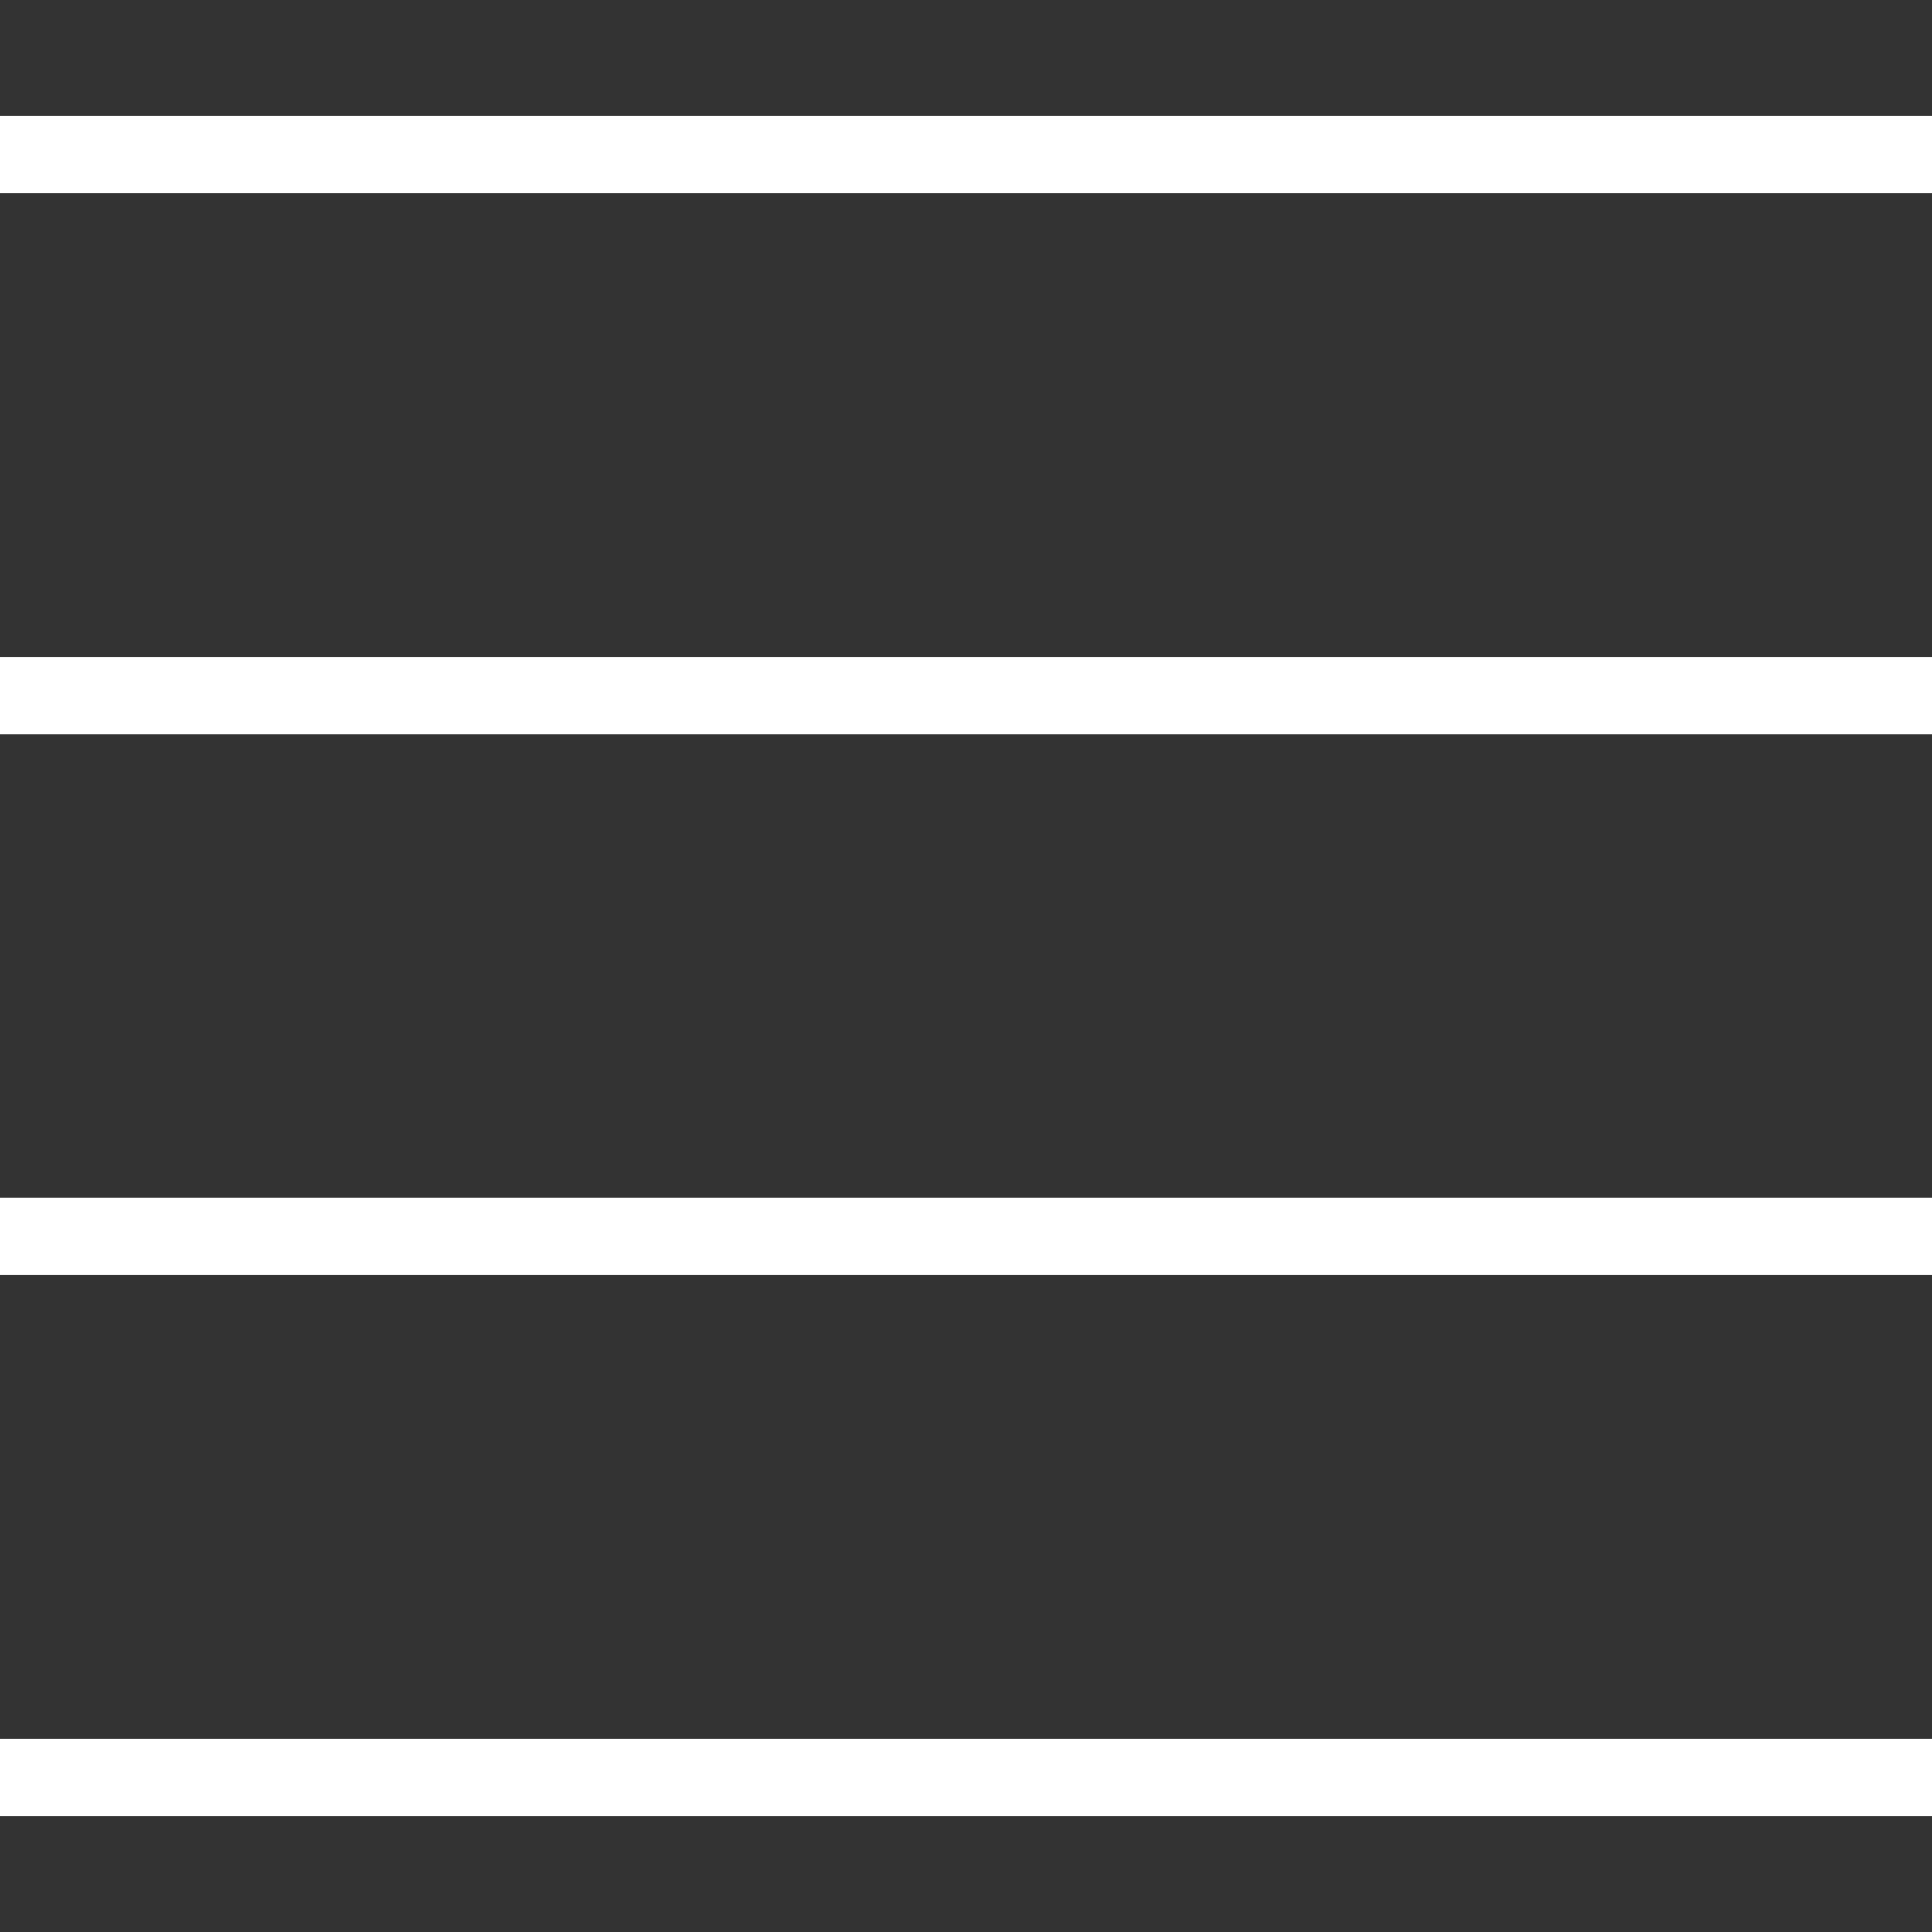
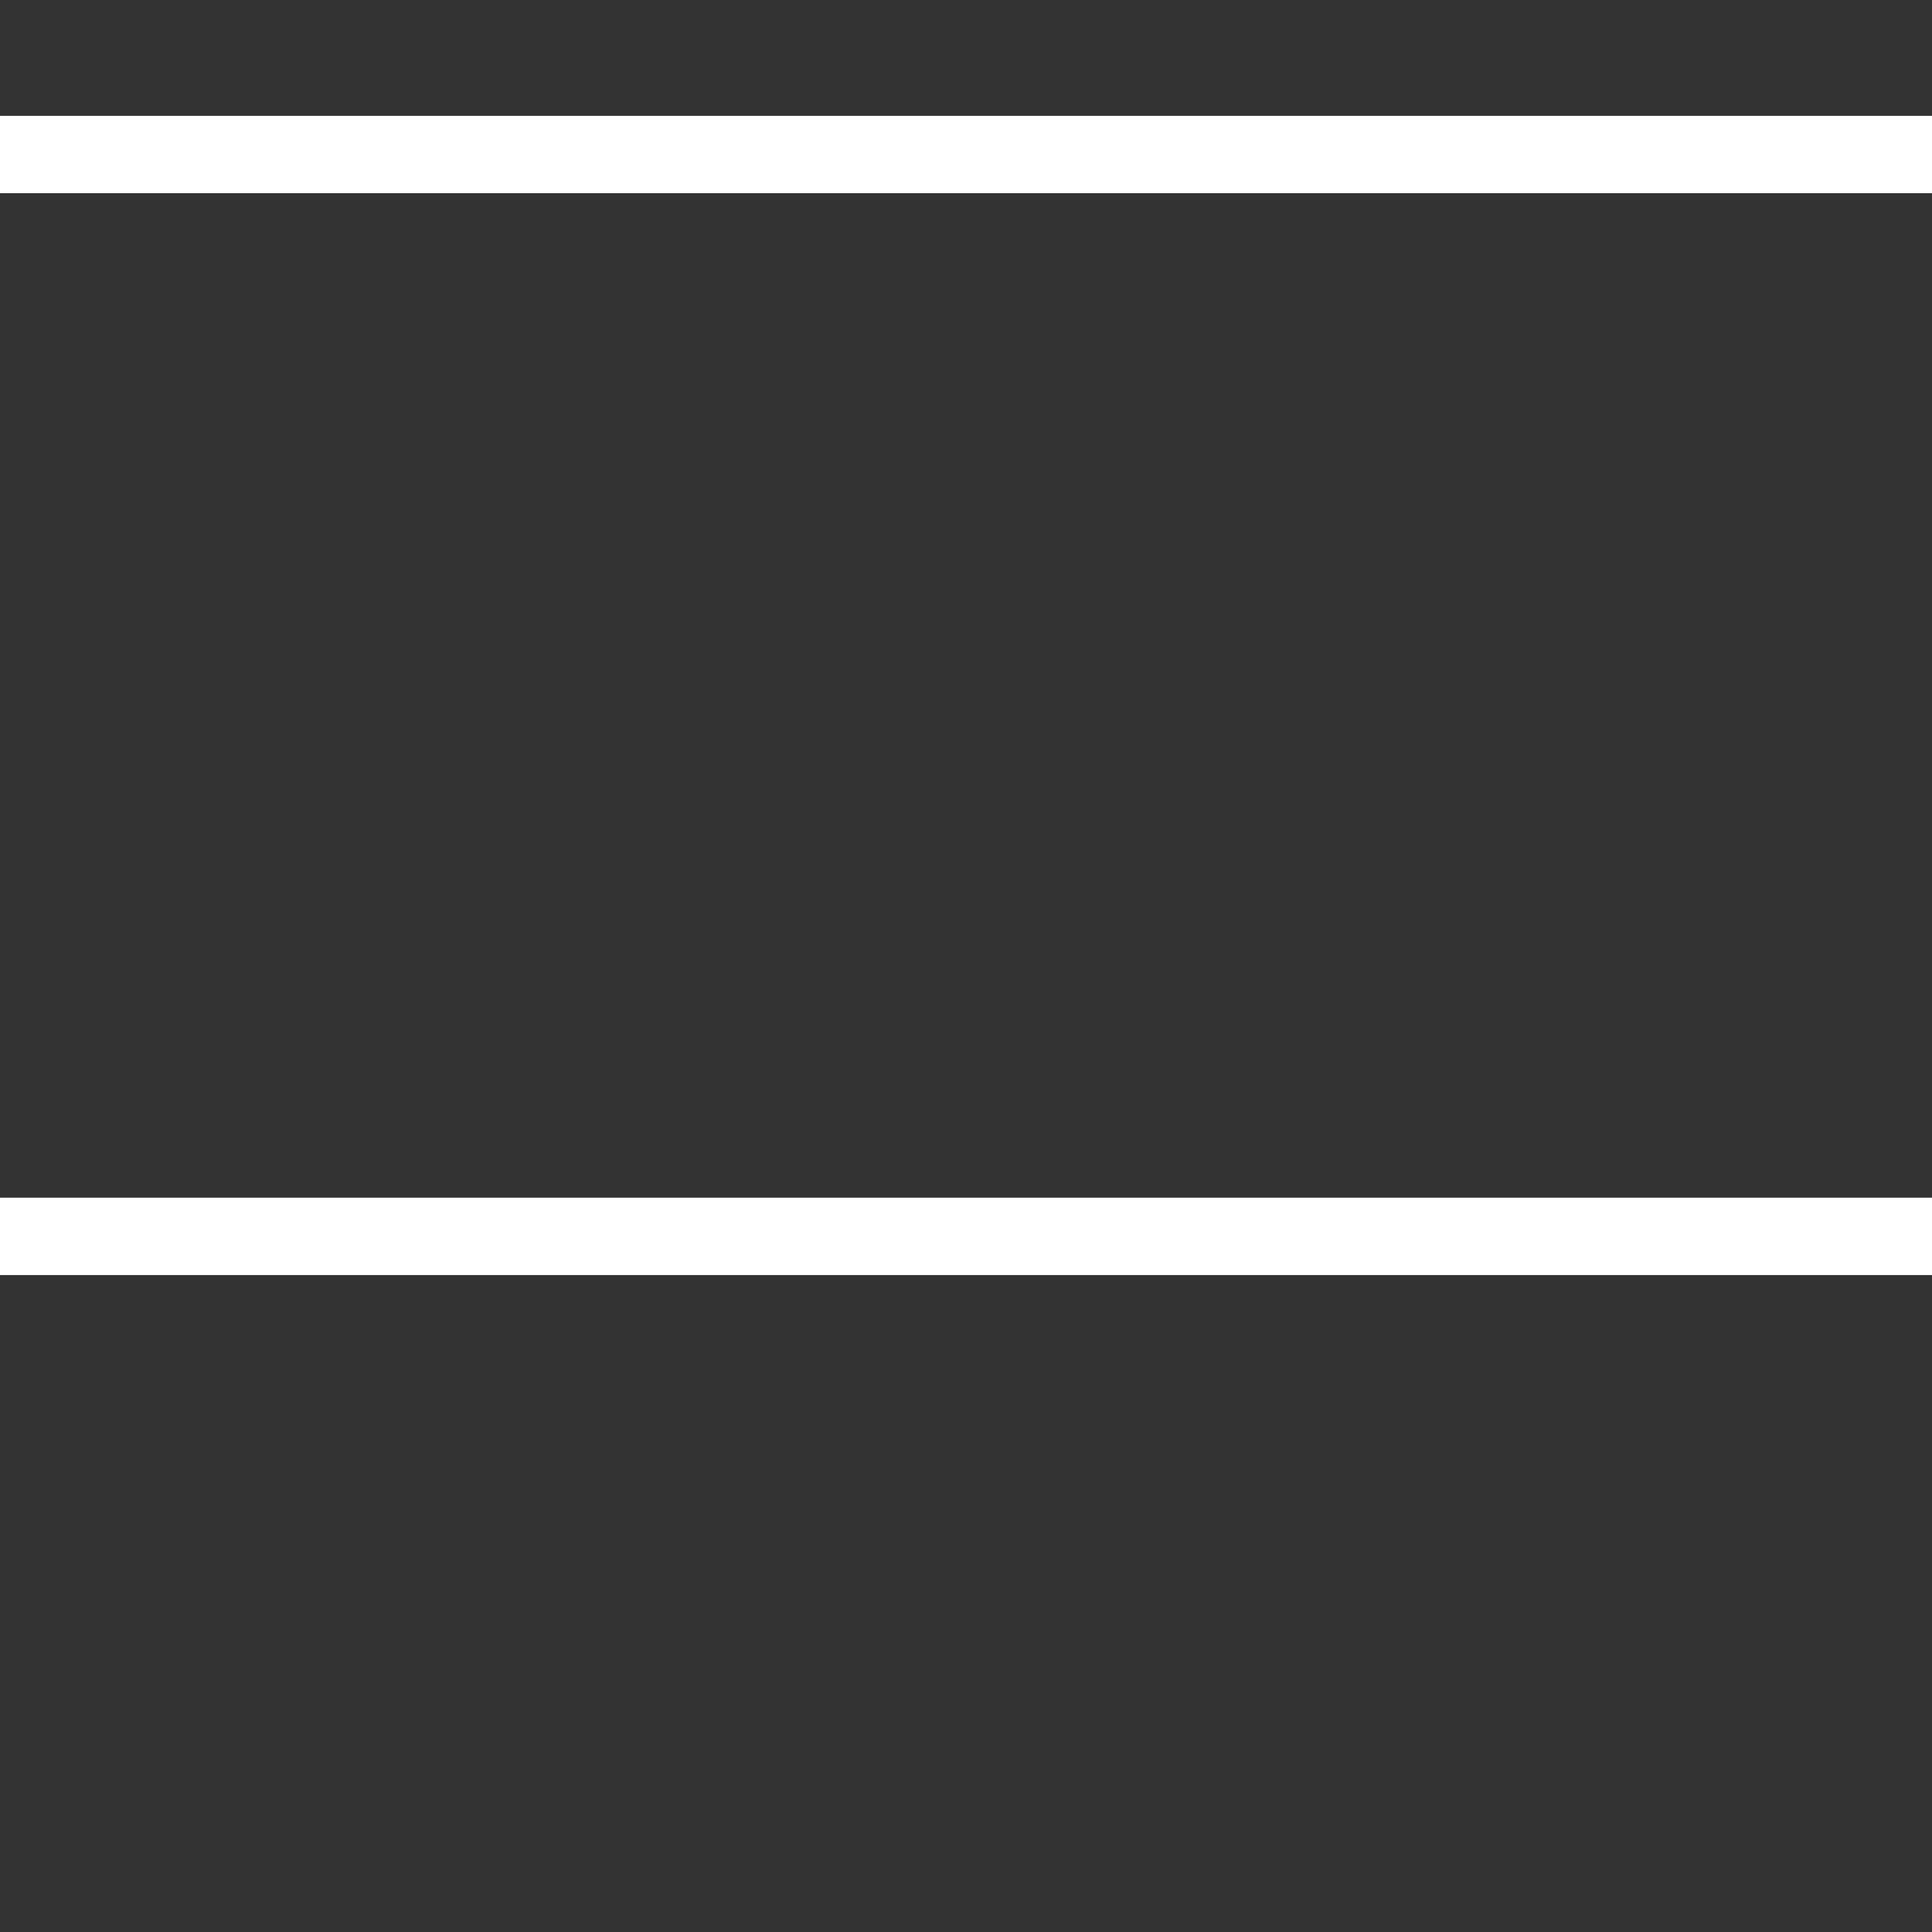
<svg xmlns="http://www.w3.org/2000/svg" xmlns:ns1="http://www.inkscape.org/namespaces/inkscape" xmlns:ns2="http://sodipodi.sourceforge.net/DTD/sodipodi-0.dtd" version="1.1" id="Capa_1" ns1:version="0.91 r13725" ns2:docname="icon-menu-grey.svg" x="0px" y="0px" viewBox="0 0 512 512" style="enable-background:new 0 0 512 512;" xml:space="preserve">
  <rect x="0" y="0" width="512" height="512" fill="#333333" stroke="none" />
  <style type="text/css">
	.st0{fill:#FFFFFF;}
</style>
  <ns2:namedview bordercolor="#666666" borderopacity="1" gridtolerance="10" guidetolerance="10" id="namedview43" ns1:current-layer="Capa_1" ns1:cx="256" ns1:cy="256" ns1:pageopacity="0" ns1:pageshadow="2" ns1:window-height="480" ns1:window-maximized="0" ns1:window-width="832" ns1:window-x="0" ns1:window-y="23" ns1:zoom="0.4609375" objecttolerance="10" pagecolor="#ffffff" showgrid="false">
	</ns2:namedview>
  <g id="g3">
    <rect id="rect5" y="30.7" class="st0" width="512" height="20.5" />
-     <rect id="rect7" y="174.1" class="st0" width="512" height="20.5" />
    <rect id="rect9" y="317.4" class="st0" width="512" height="20.5" />
-     <rect id="rect11" y="460.8" class="st0" width="512" height="20.5" />
  </g>
  <g id="g13">
</g>
  <g id="g15">
</g>
  <g id="g17">
</g>
  <g id="g19">
</g>
  <g id="g21">
</g>
  <g id="g23">
</g>
  <g id="g25">
</g>
  <g id="g27">
</g>
  <g id="g29">
</g>
  <g id="g31">
</g>
  <g id="g33">
</g>
  <g id="g35">
</g>
  <g id="g37">
</g>
  <g id="g39">
</g>
  <g id="g41">
</g>
</svg>